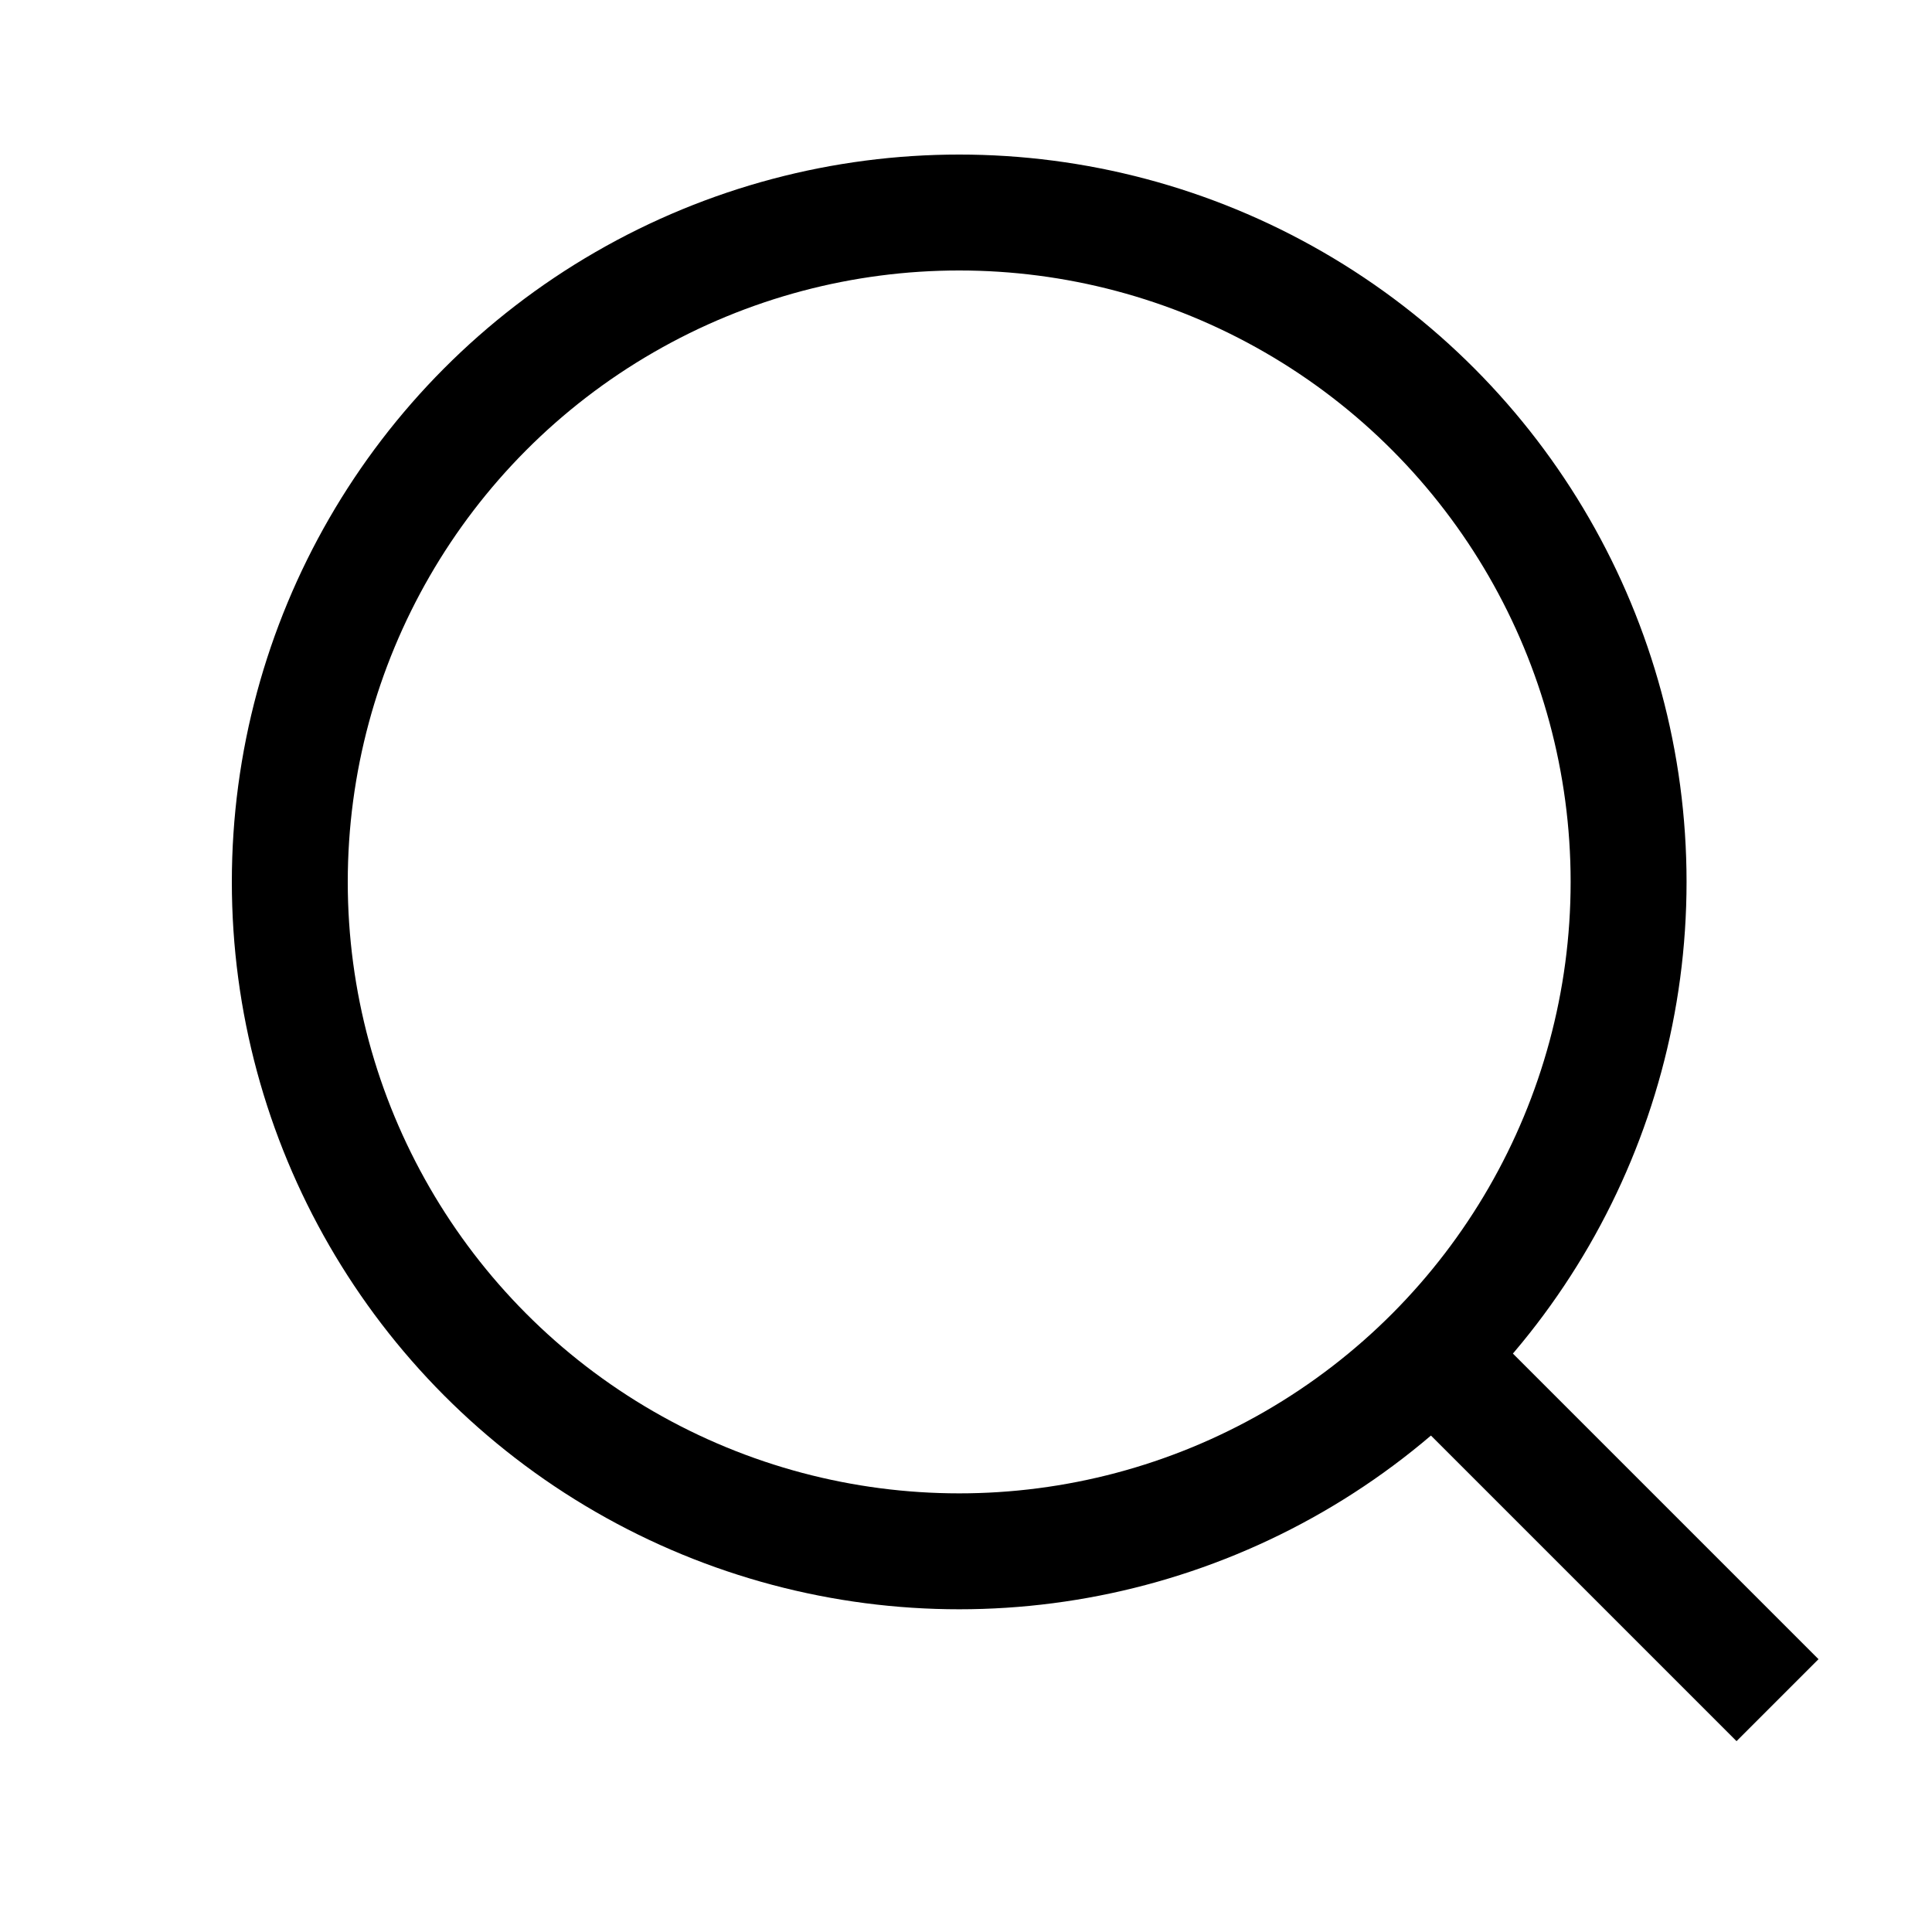
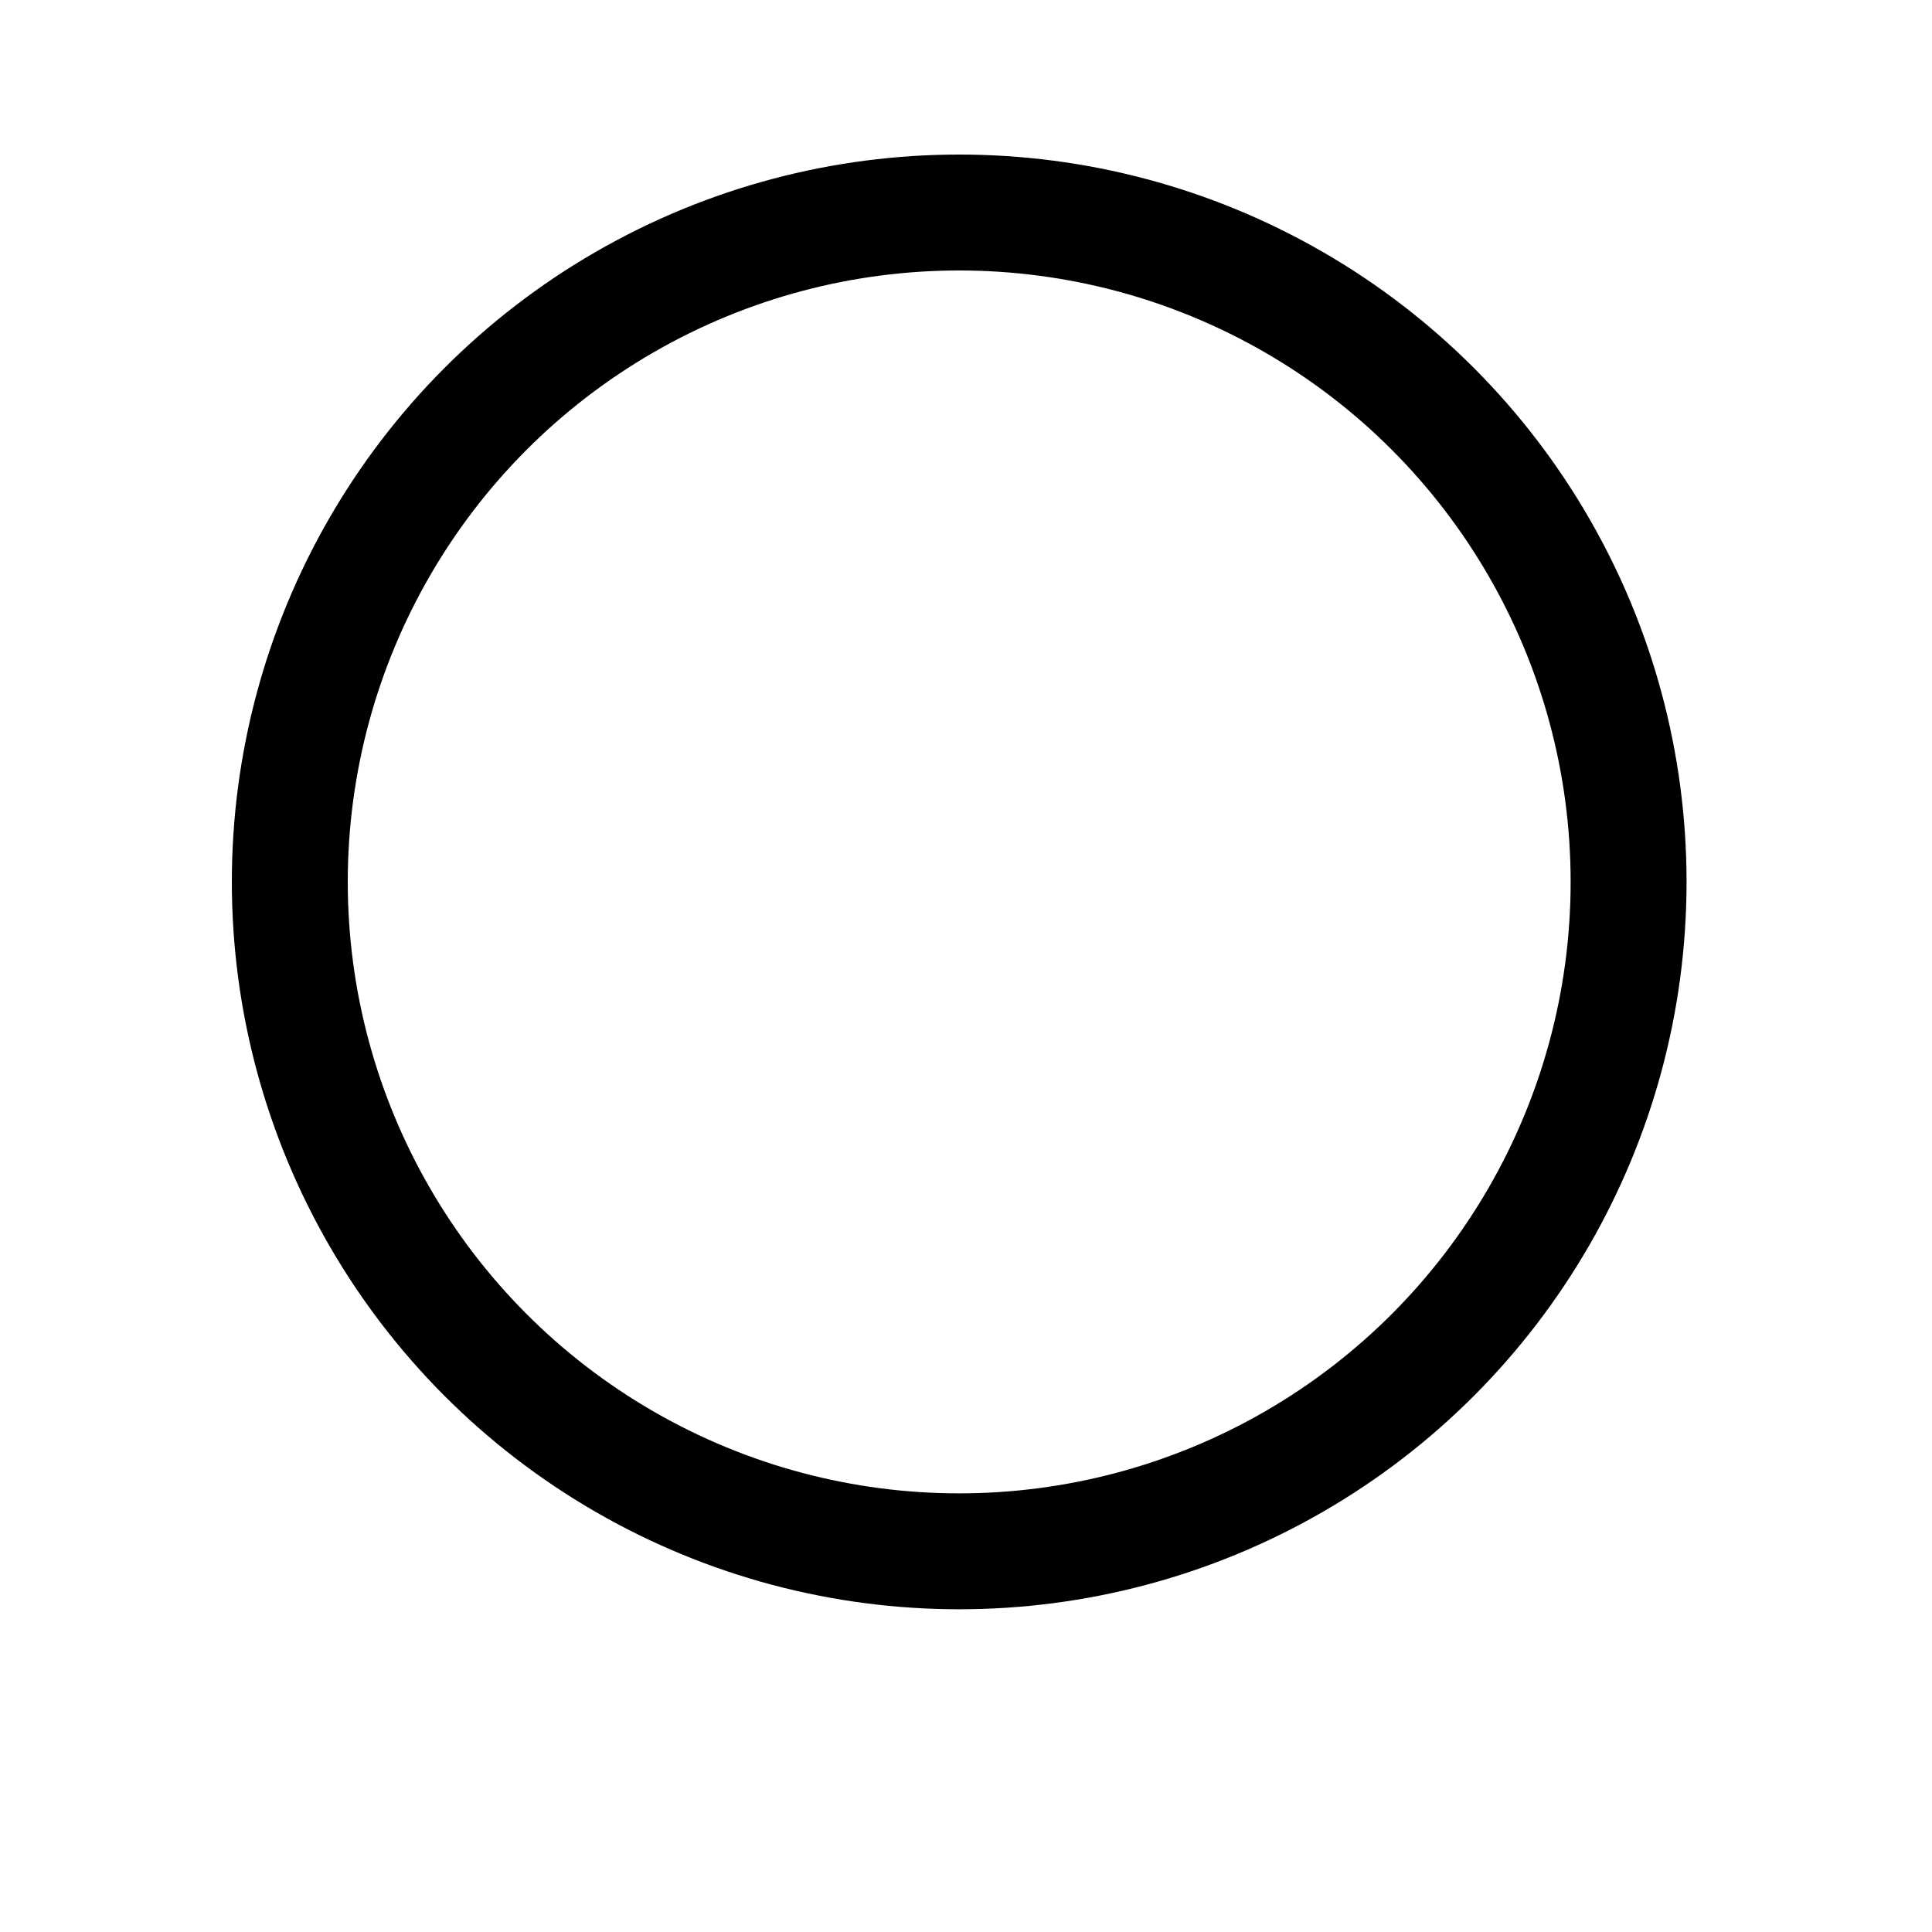
<svg xmlns="http://www.w3.org/2000/svg" width="25" height="25" viewBox="0 0 25 25" fill="none">
  <circle cx="12.412" cy="11.412" r="8.662" stroke="black" stroke-width="1.5" />
-   <path d="M18.295 17.294L23.001 22" stroke="black" stroke-width="1.5" />
</svg>